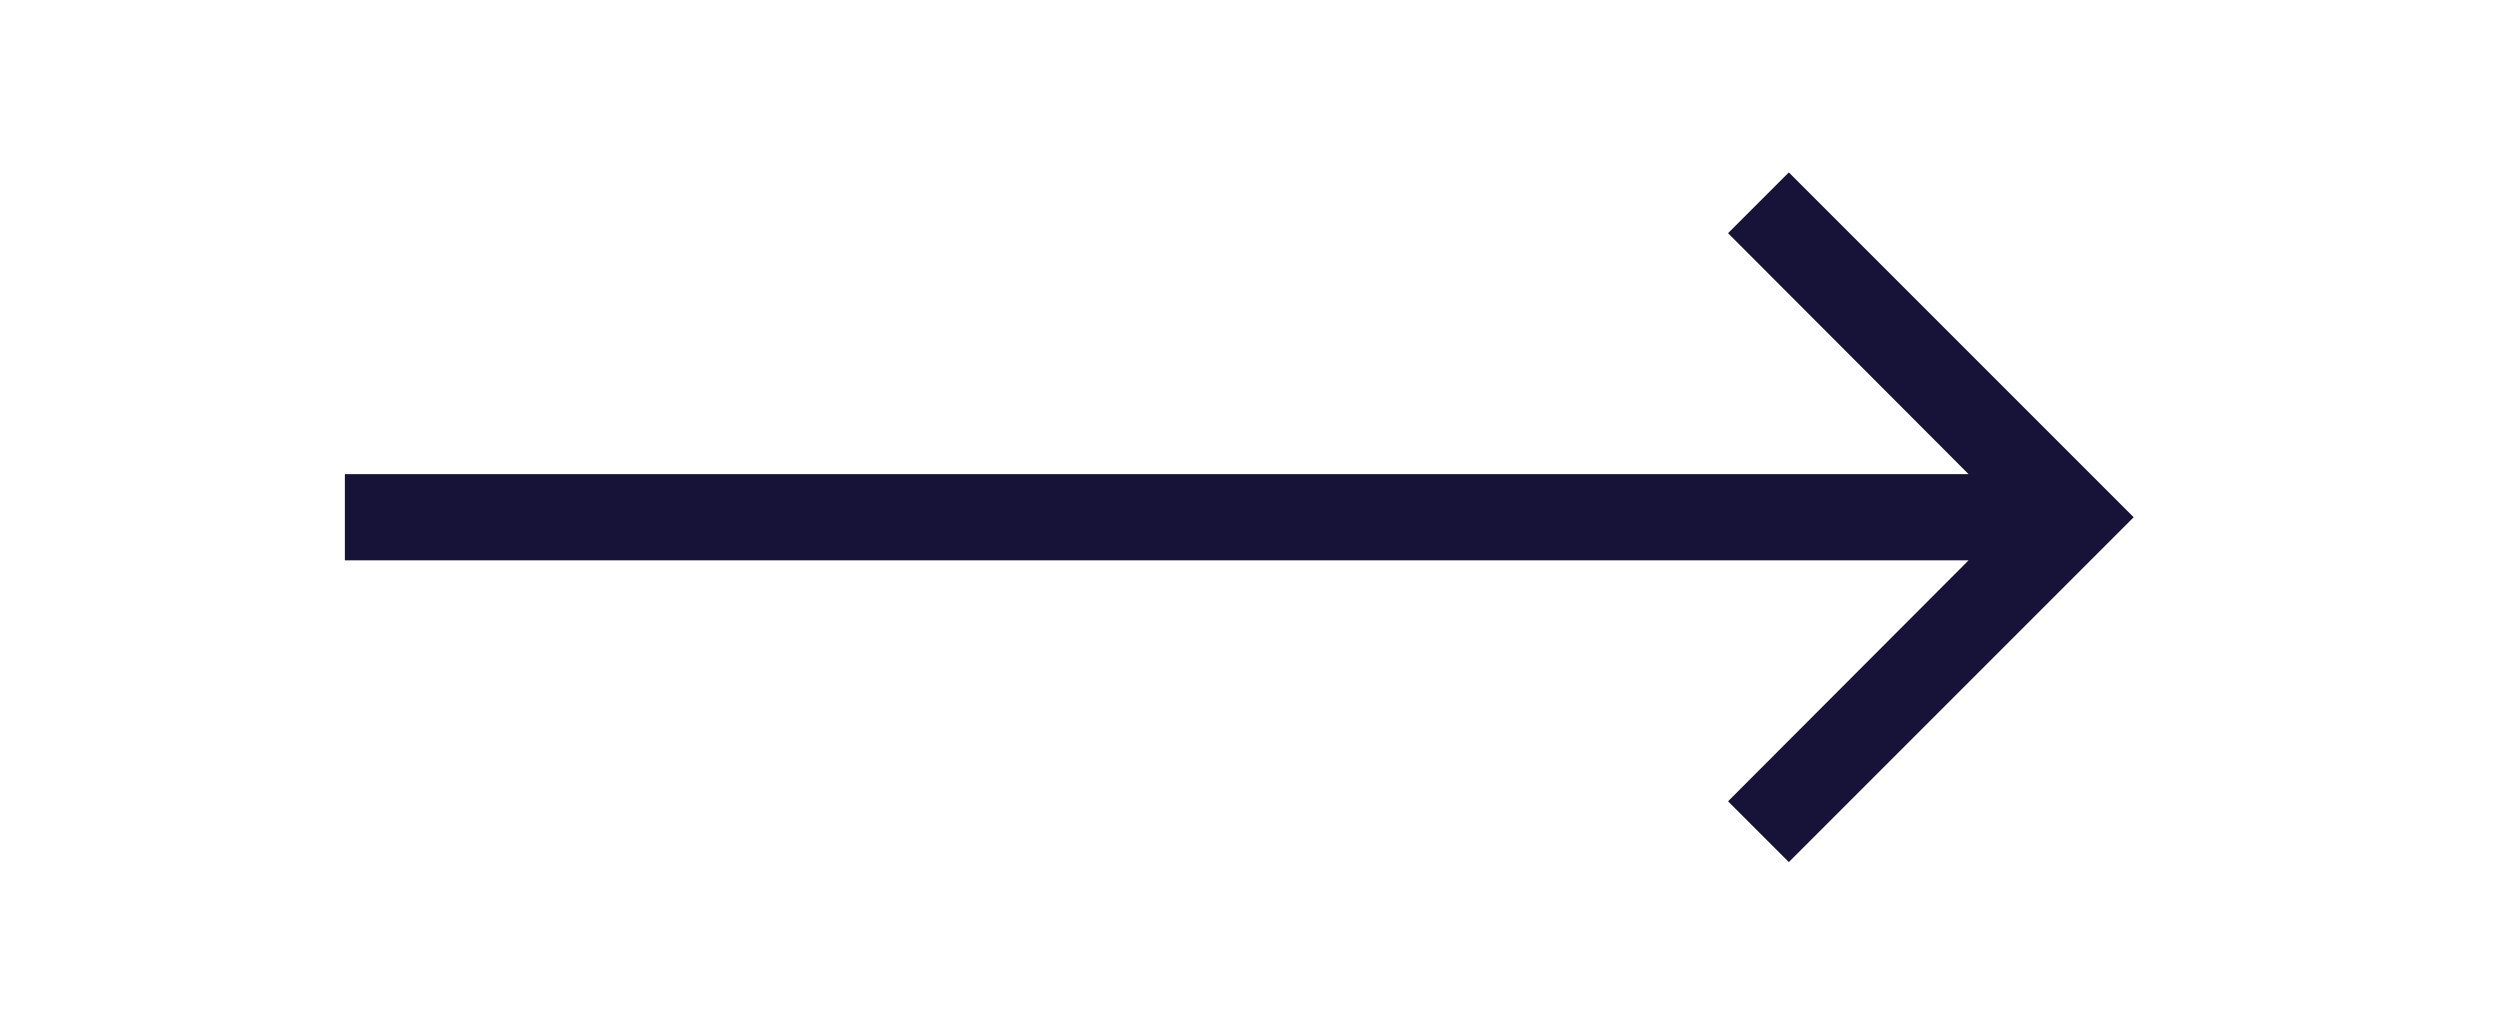
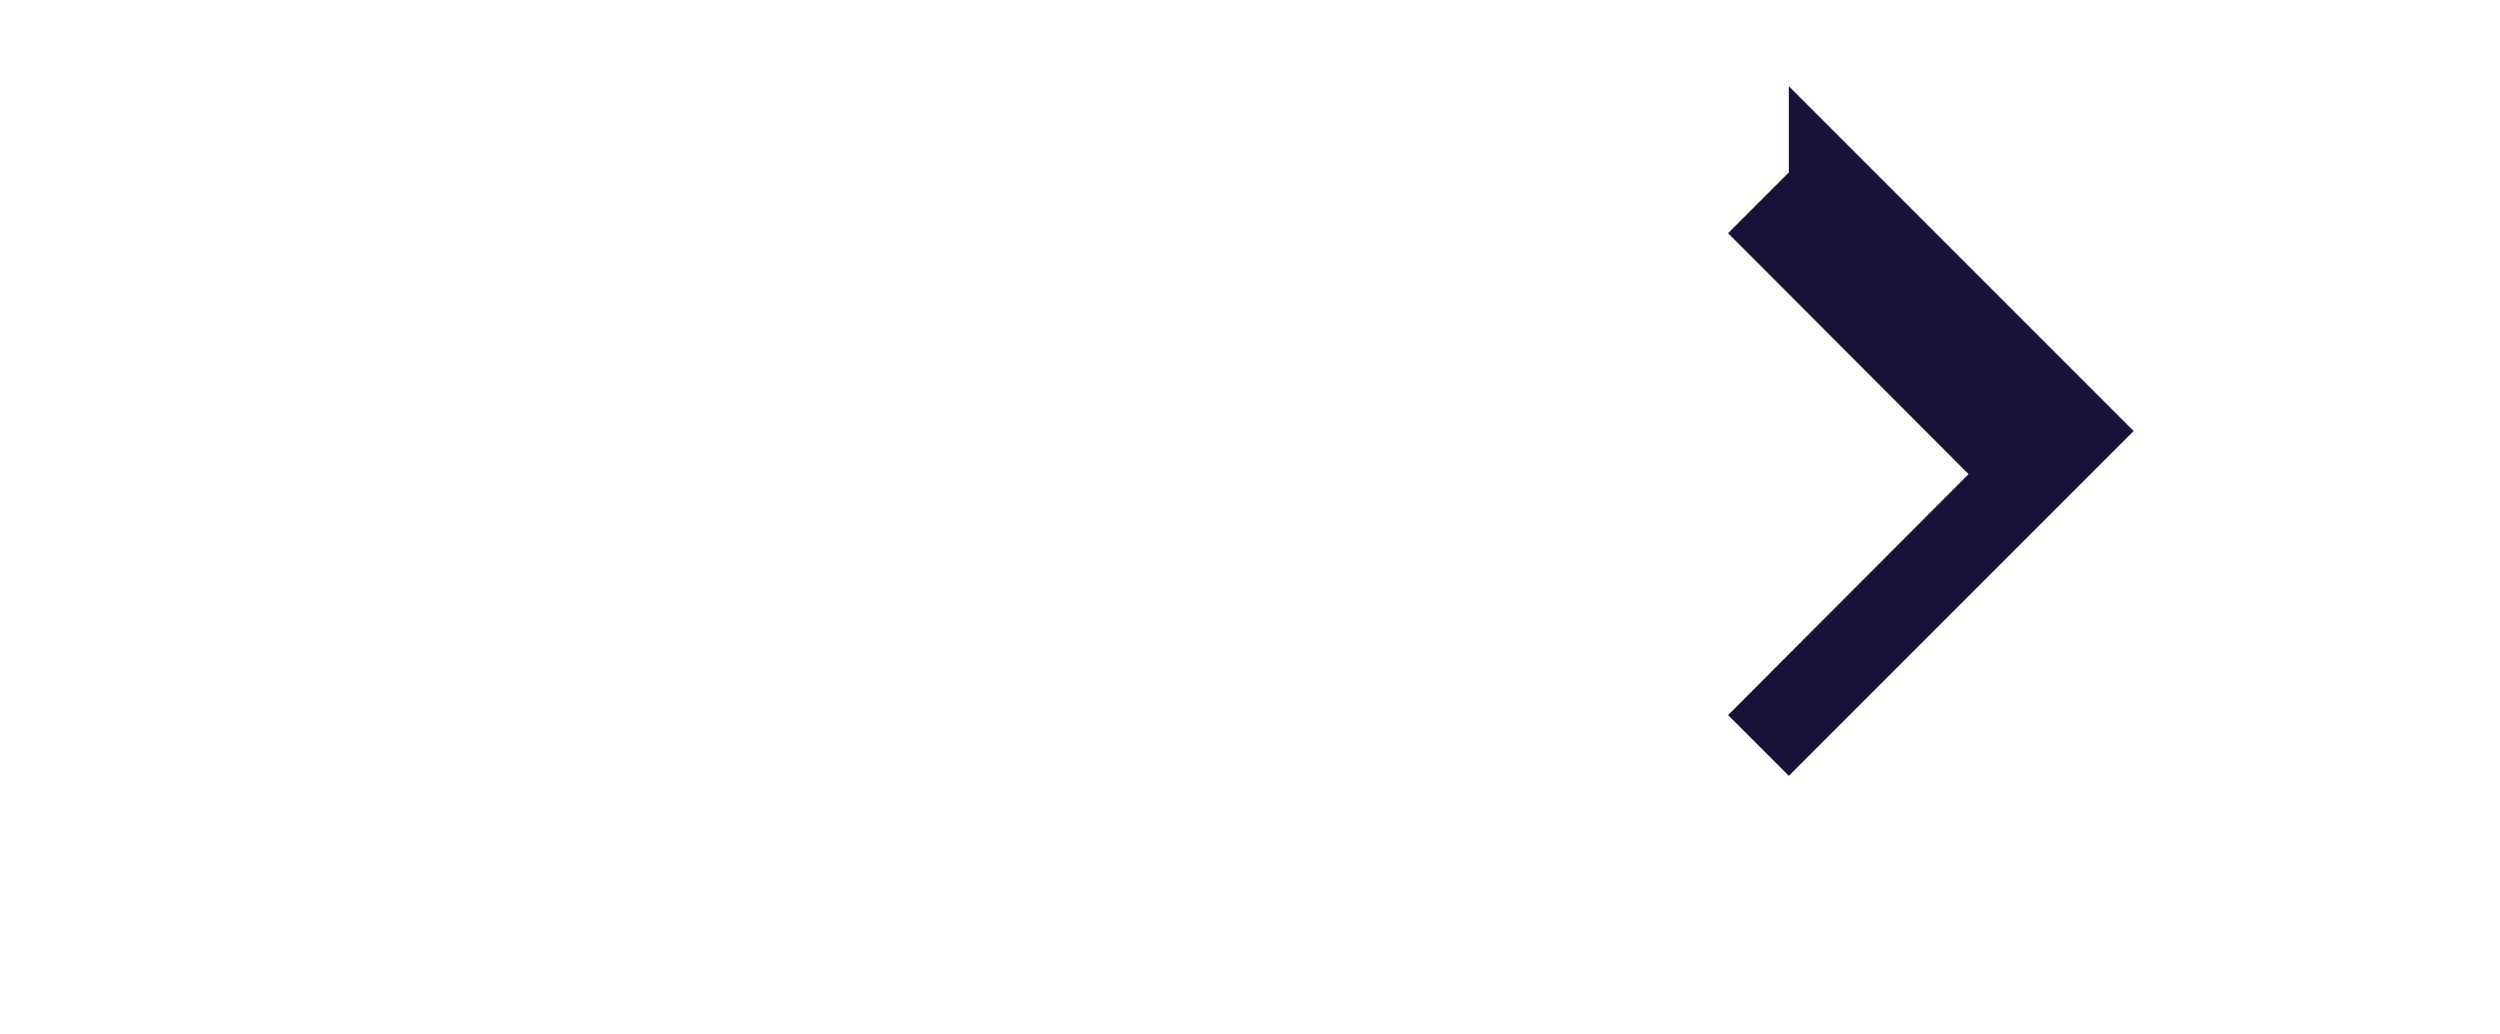
<svg xmlns="http://www.w3.org/2000/svg" width="58" height="24" viewBox="0 0 58 24" fill="none">
-   <path d="m41.501 4-1.41 1.41 5.58 5.59H8.001v2h37.67l-5.58 5.59 1.41 1.41 8-8-8-8z" fill="#171237" />
+   <path d="m41.501 4-1.41 1.41 5.58 5.59H8.001h37.67l-5.58 5.59 1.41 1.41 8-8-8-8z" fill="#171237" />
</svg>